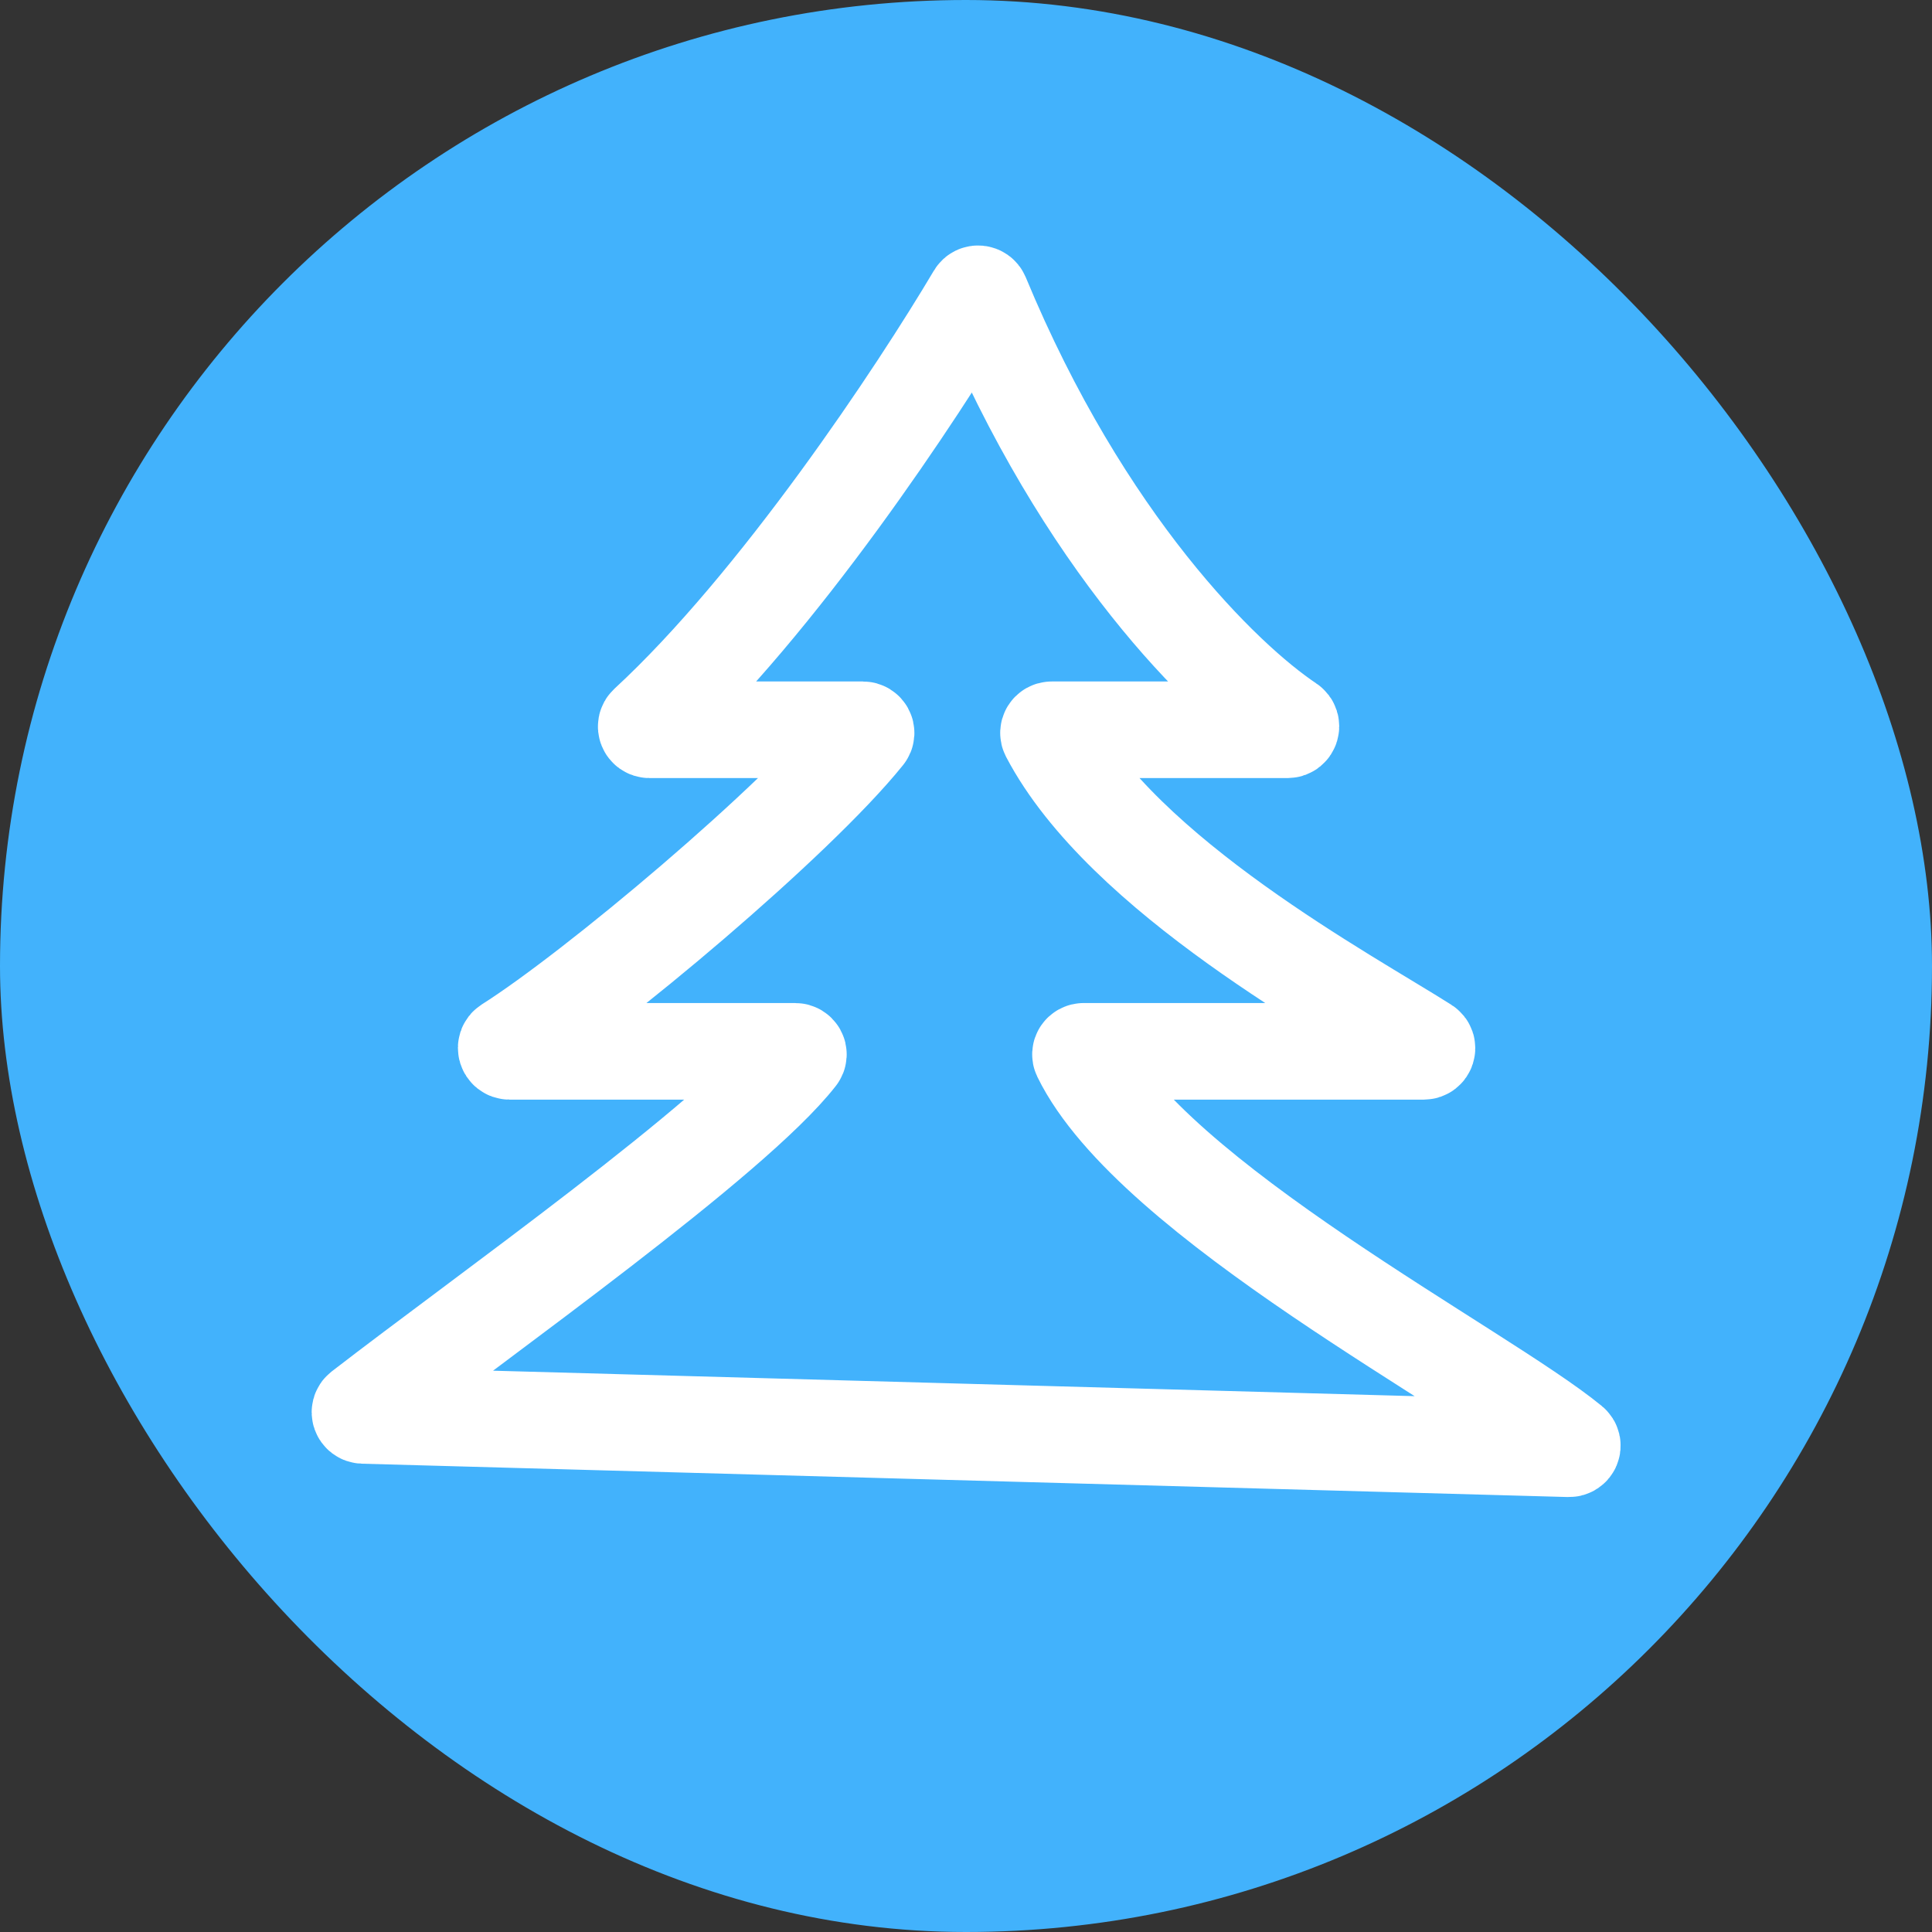
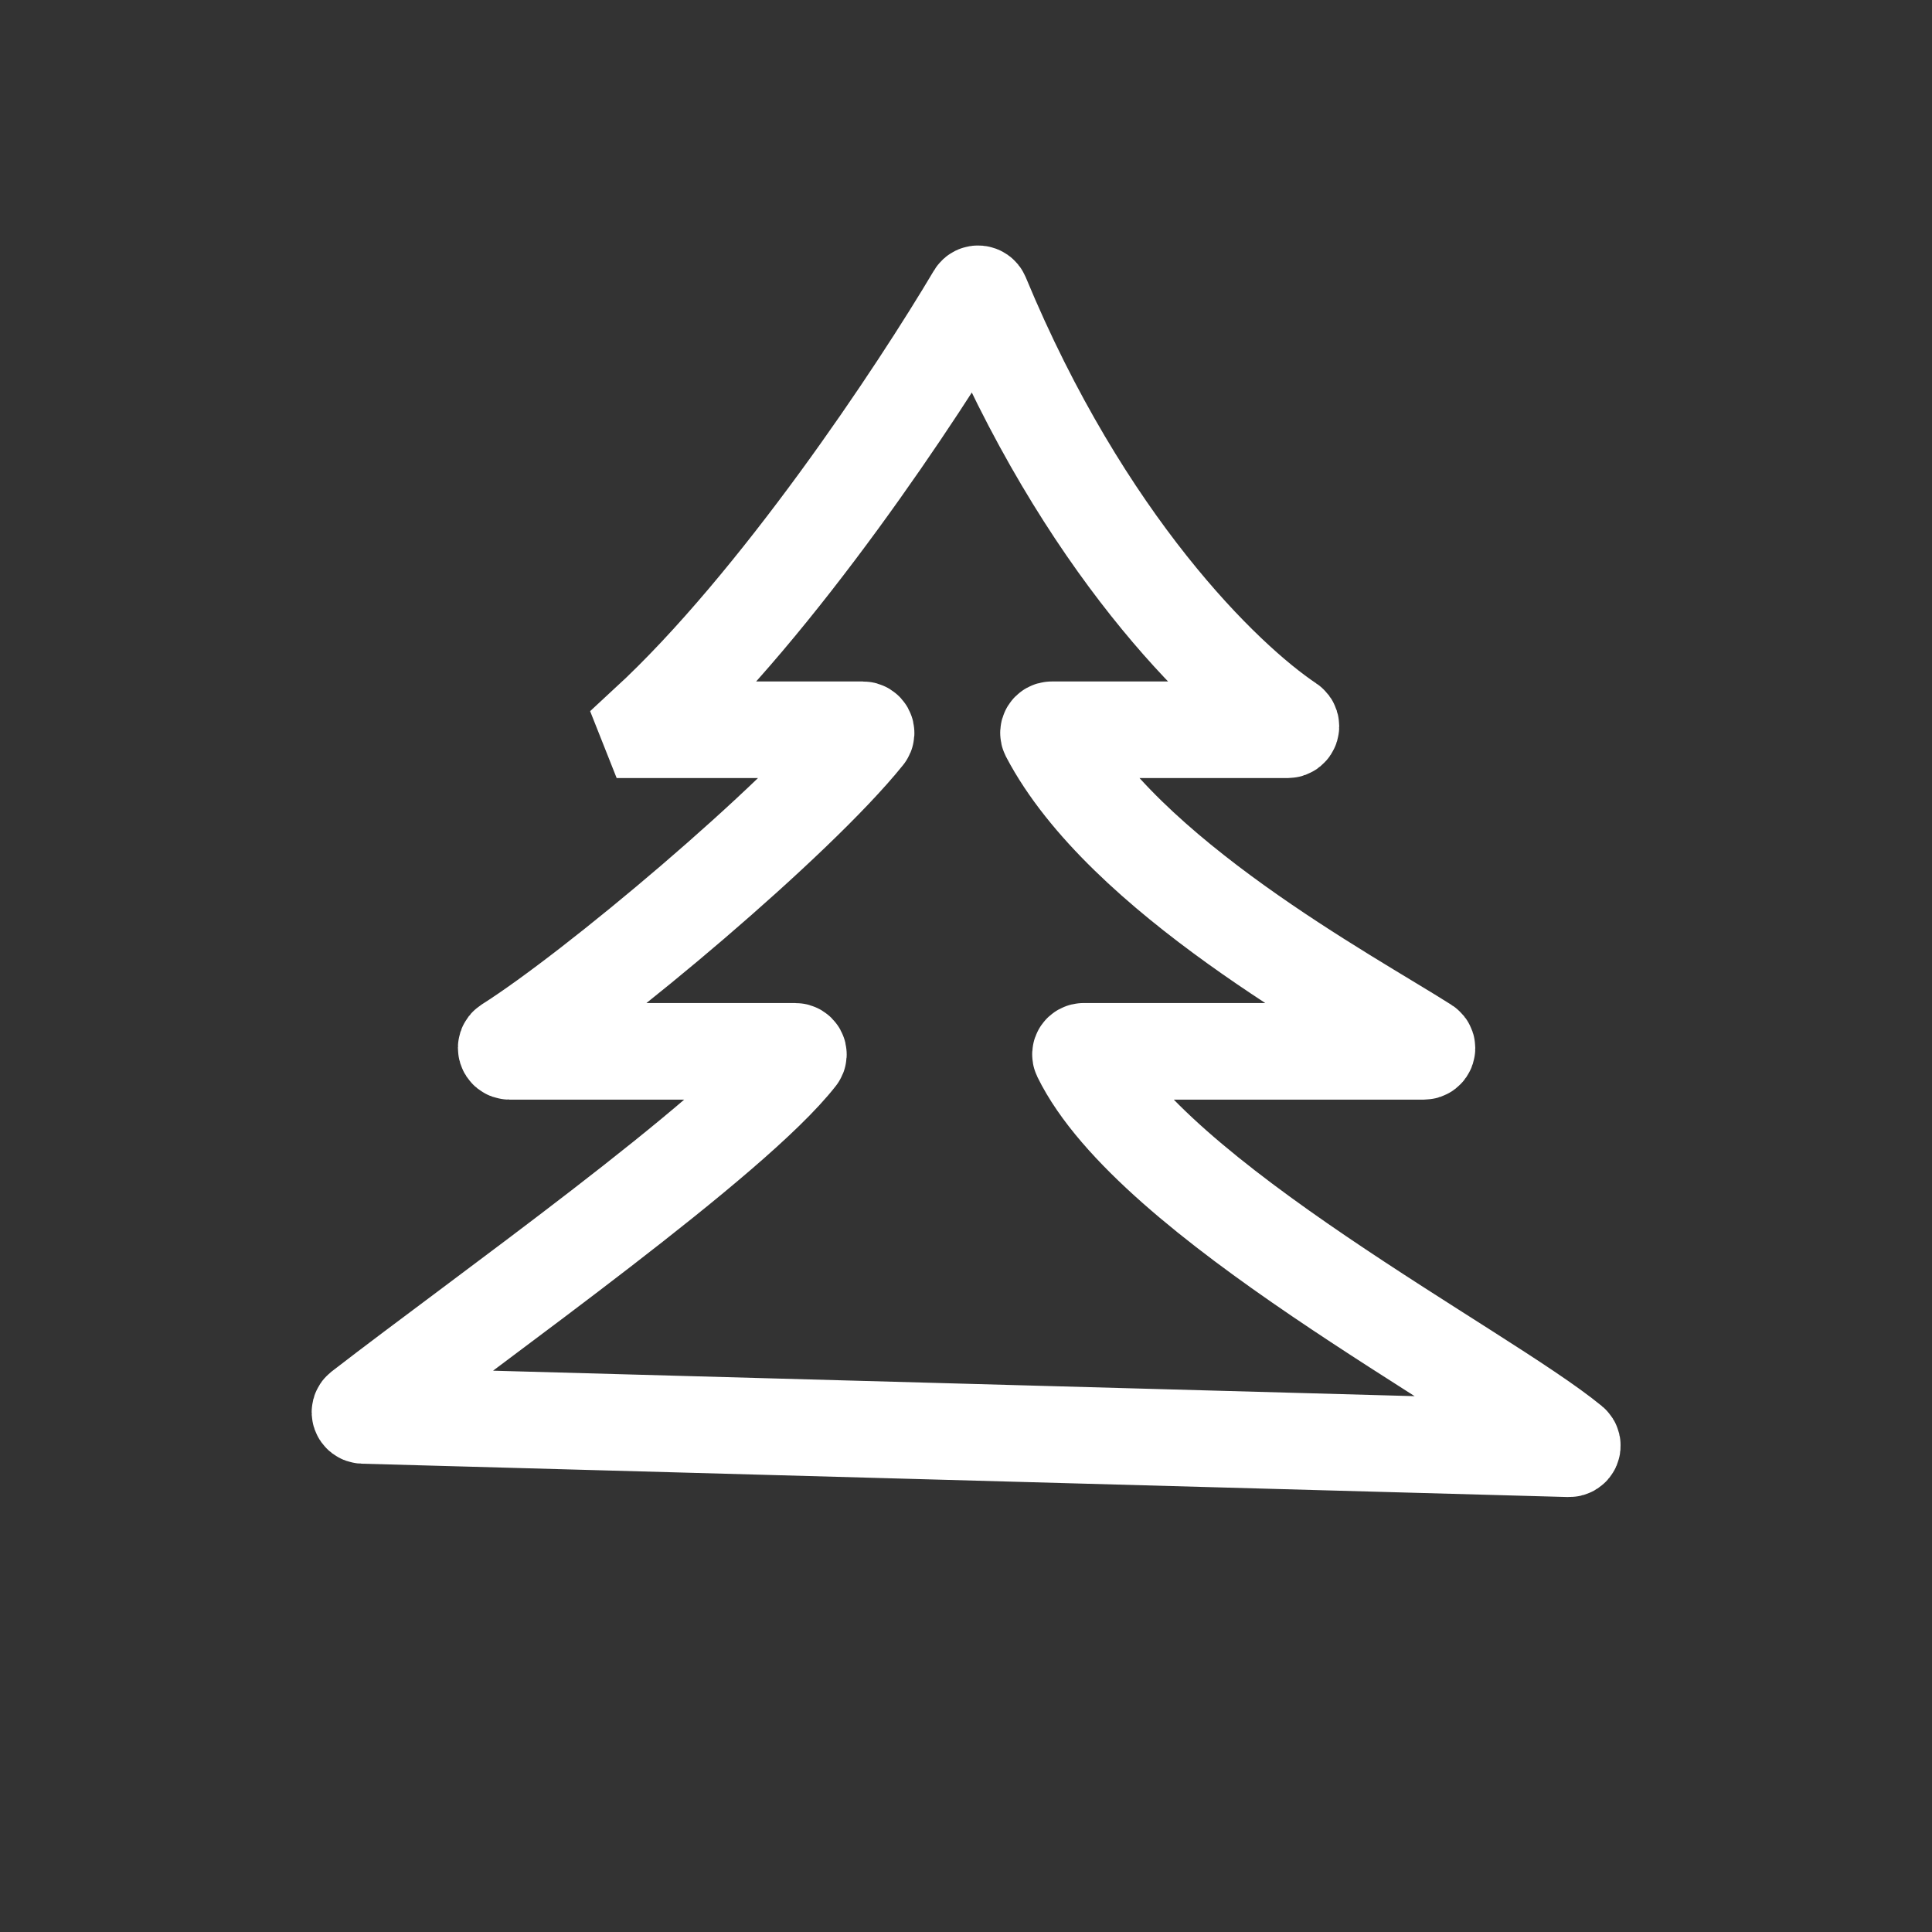
<svg xmlns="http://www.w3.org/2000/svg" width="60" height="60" viewBox="0 0 60 60" fill="none">
  <rect x="0" y="0" width="60" height="60" fill="#333333" stroke="none" />
-   <rect width="60" height="60" rx="30" fill="#42B2FC" />
-   <path d="M20.101 22.49C24.162 18.744 28.504 12.188 30.292 9.171C30.334 9.1 30.439 9.112 30.471 9.188C33.652 16.861 37.985 21.097 40.045 22.471C40.13 22.527 40.089 22.664 39.987 22.664H32.662C32.587 22.664 32.539 22.741 32.573 22.807C34.868 27.188 41.879 30.951 44.271 32.472C44.355 32.525 44.314 32.65 44.215 32.65H33.655C33.582 32.65 33.533 32.722 33.565 32.787C35.755 37.265 46.026 42.55 48.795 44.825C48.867 44.884 48.82 44.995 48.727 44.992L11.278 43.957C11.184 43.954 11.143 43.838 11.217 43.78C15.005 40.849 22.772 35.366 24.775 32.802C24.825 32.738 24.776 32.65 24.694 32.65H15.824C15.722 32.65 15.681 32.514 15.768 32.459C18.448 30.766 24.732 25.487 26.876 22.821C26.928 22.756 26.88 22.664 26.796 22.664H20.17C20.079 22.664 20.034 22.552 20.101 22.49Z" stroke="white" stroke-width="3" />
+   <path d="M20.101 22.49C24.162 18.744 28.504 12.188 30.292 9.171C30.334 9.1 30.439 9.112 30.471 9.188C33.652 16.861 37.985 21.097 40.045 22.471C40.13 22.527 40.089 22.664 39.987 22.664H32.662C32.587 22.664 32.539 22.741 32.573 22.807C34.868 27.188 41.879 30.951 44.271 32.472C44.355 32.525 44.314 32.65 44.215 32.65H33.655C33.582 32.65 33.533 32.722 33.565 32.787C35.755 37.265 46.026 42.55 48.795 44.825C48.867 44.884 48.82 44.995 48.727 44.992L11.278 43.957C11.184 43.954 11.143 43.838 11.217 43.78C15.005 40.849 22.772 35.366 24.775 32.802C24.825 32.738 24.776 32.65 24.694 32.65H15.824C15.722 32.65 15.681 32.514 15.768 32.459C18.448 30.766 24.732 25.487 26.876 22.821C26.928 22.756 26.88 22.664 26.796 22.664H20.17Z" stroke="white" stroke-width="3" />
</svg>